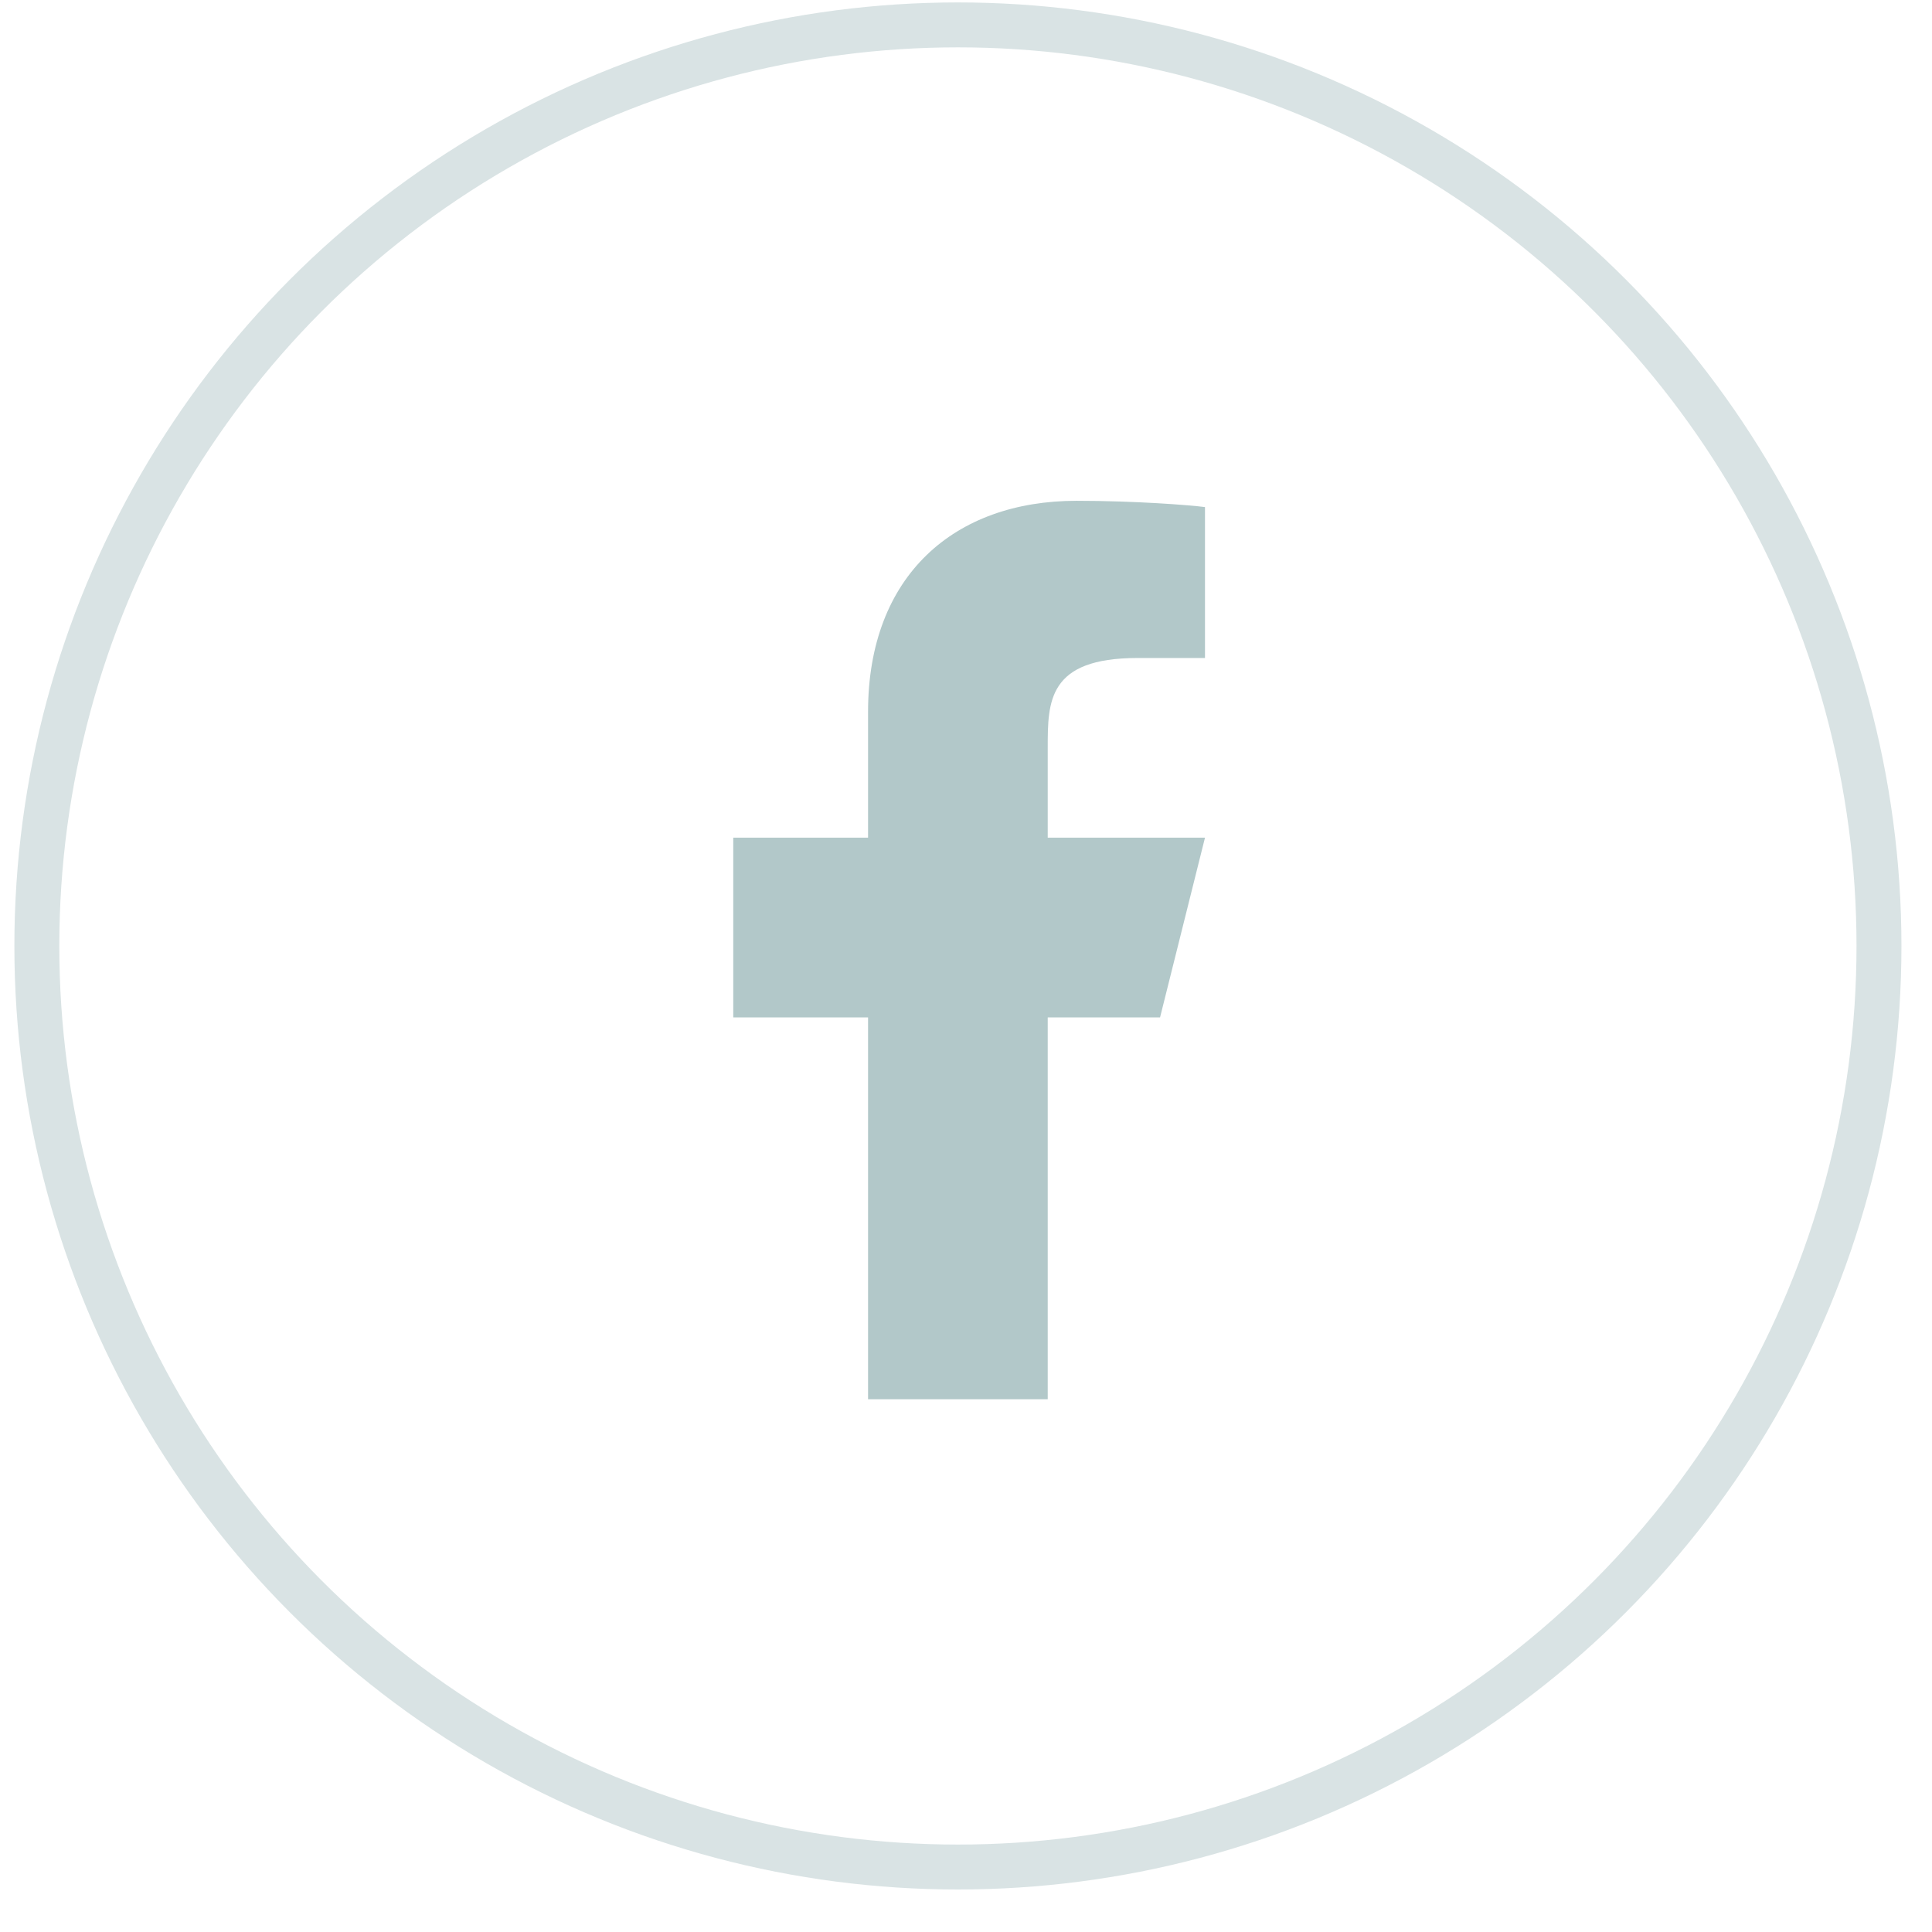
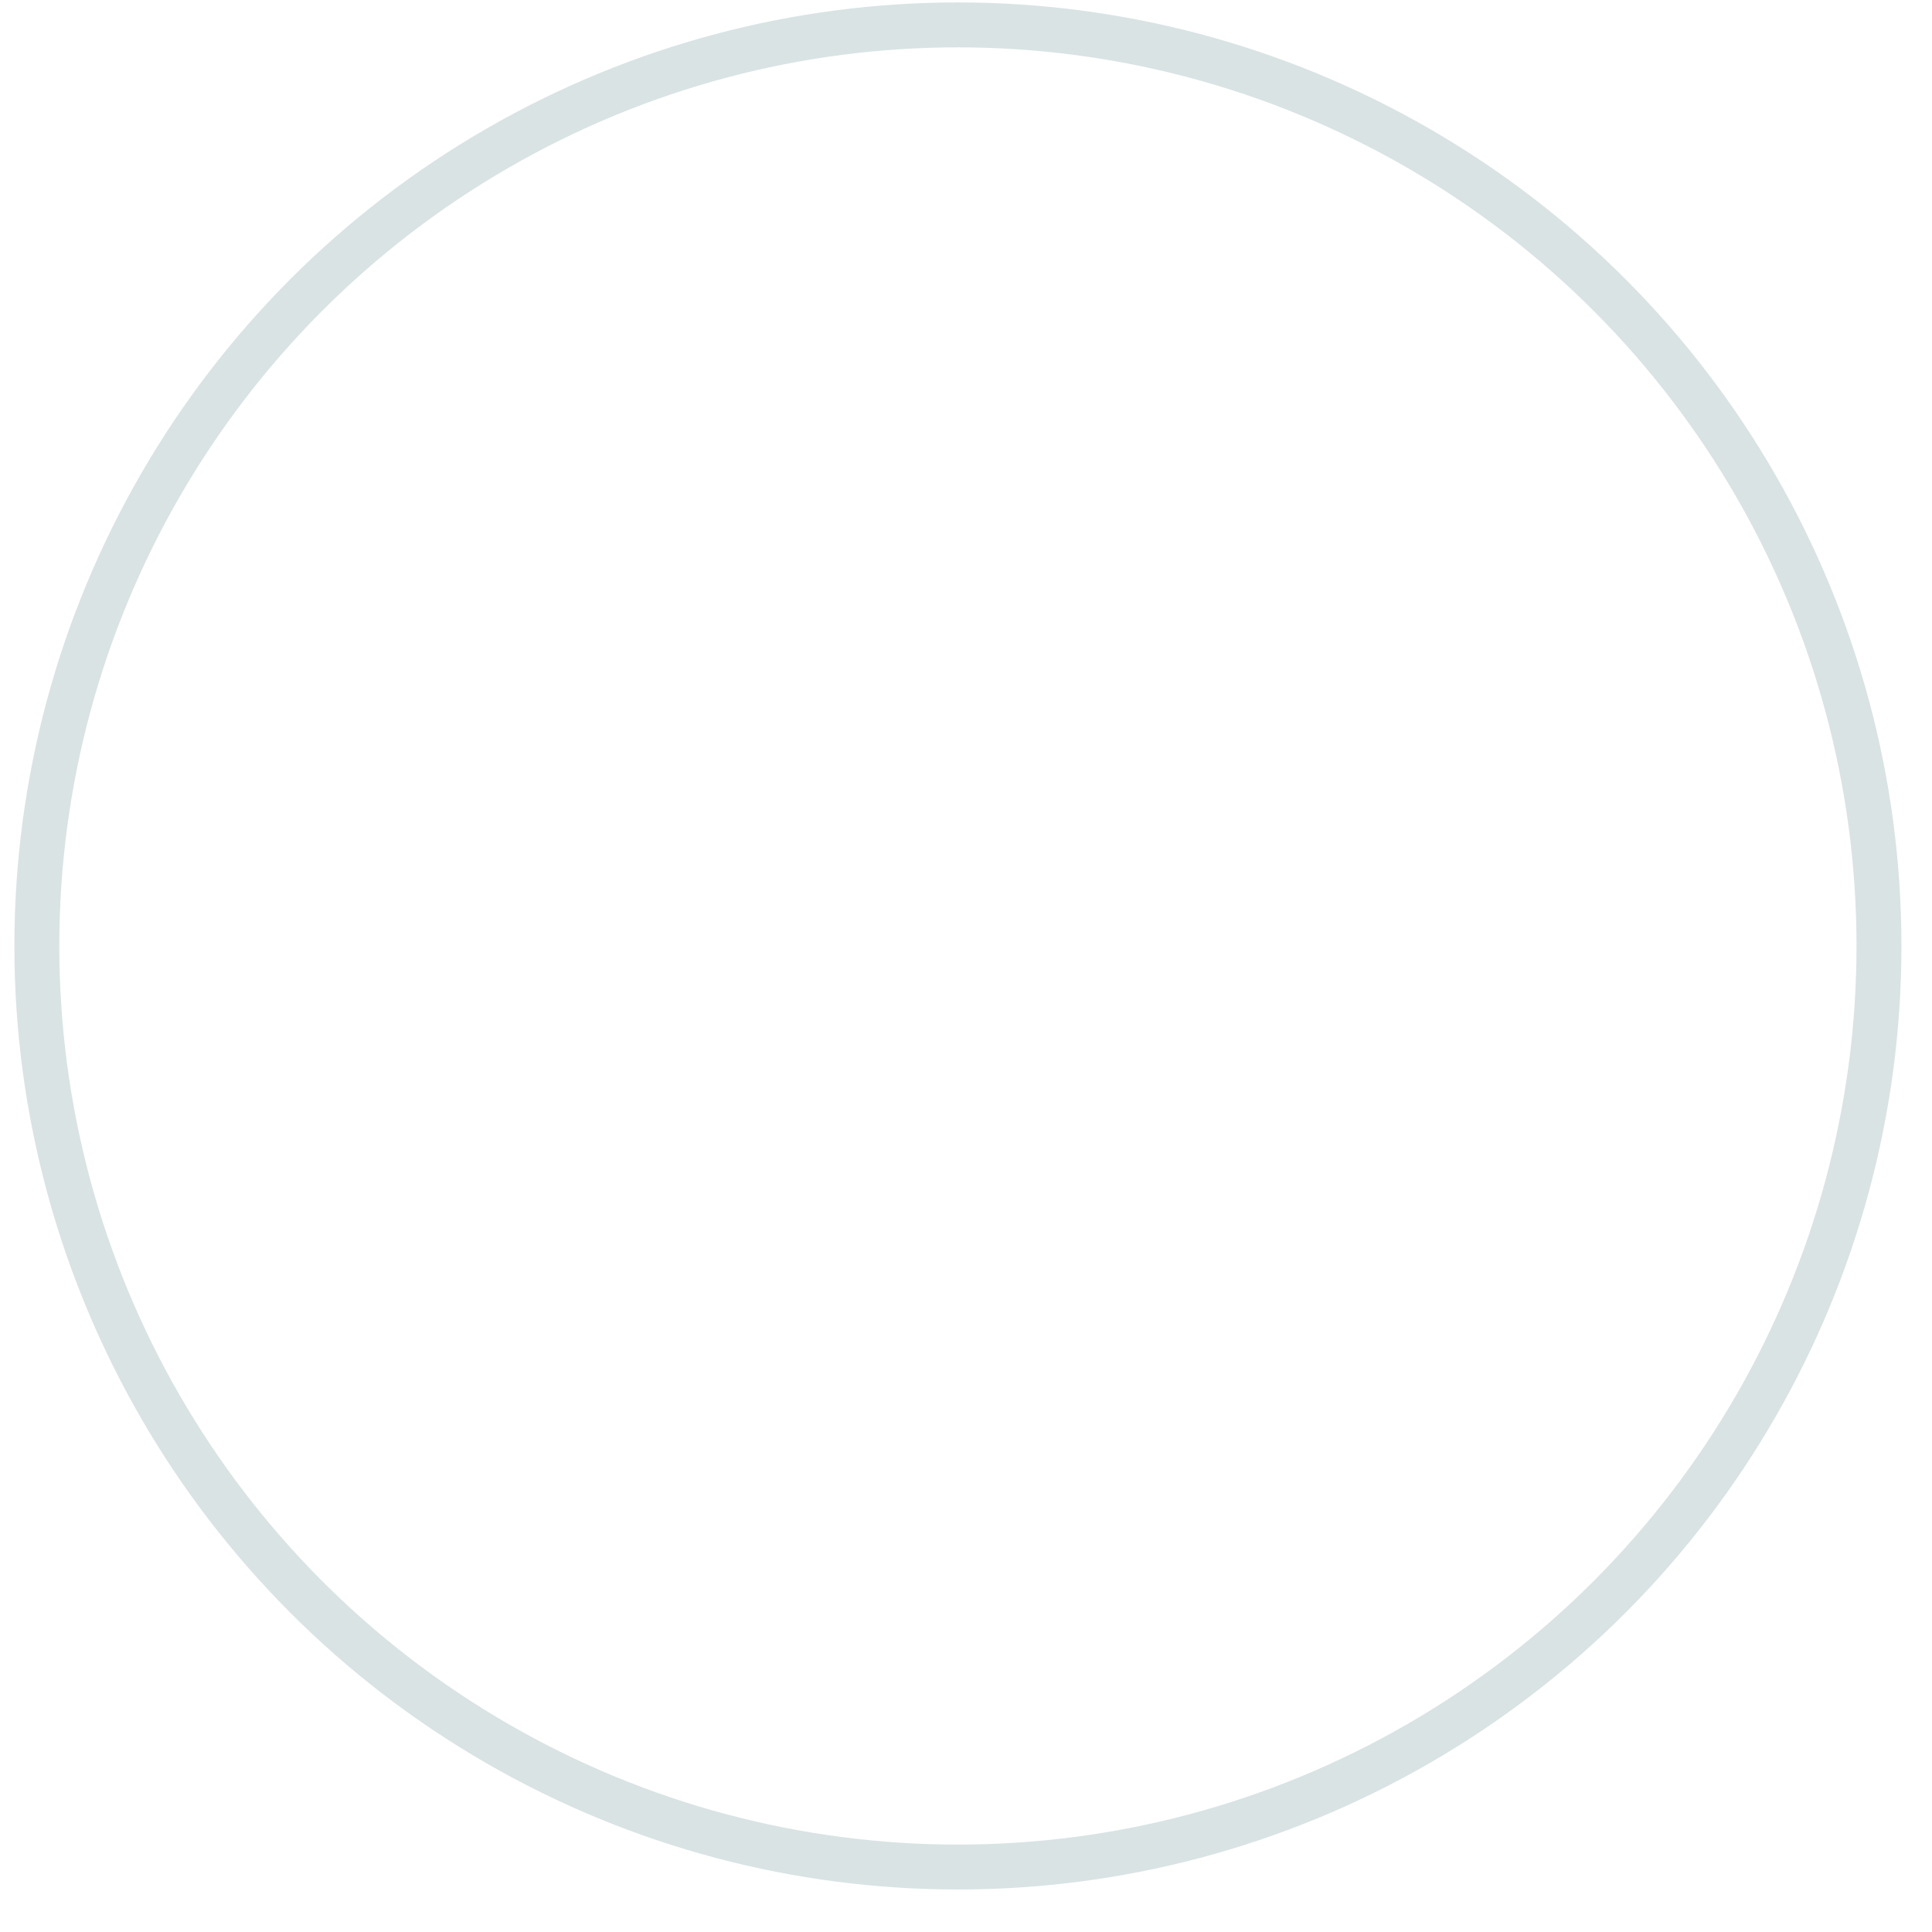
<svg xmlns="http://www.w3.org/2000/svg" width="43" height="43" viewBox="0 0 43 43" fill="none">
-   <path d="M23.319 22.644H25.819L26.819 18.644H23.319V16.645C23.319 15.615 23.319 14.645 25.319 14.645H26.819V11.286C26.493 11.242 25.262 11.146 23.962 11.146C21.248 11.146 19.32 12.802 19.32 15.845V18.644H16.32V22.644H19.32V31.142H23.319V22.644Z" fill="#B2C8C9" />
  <circle cx="21.32" cy="21.054" r="20.5" stroke="#D9E3E4" />
</svg>